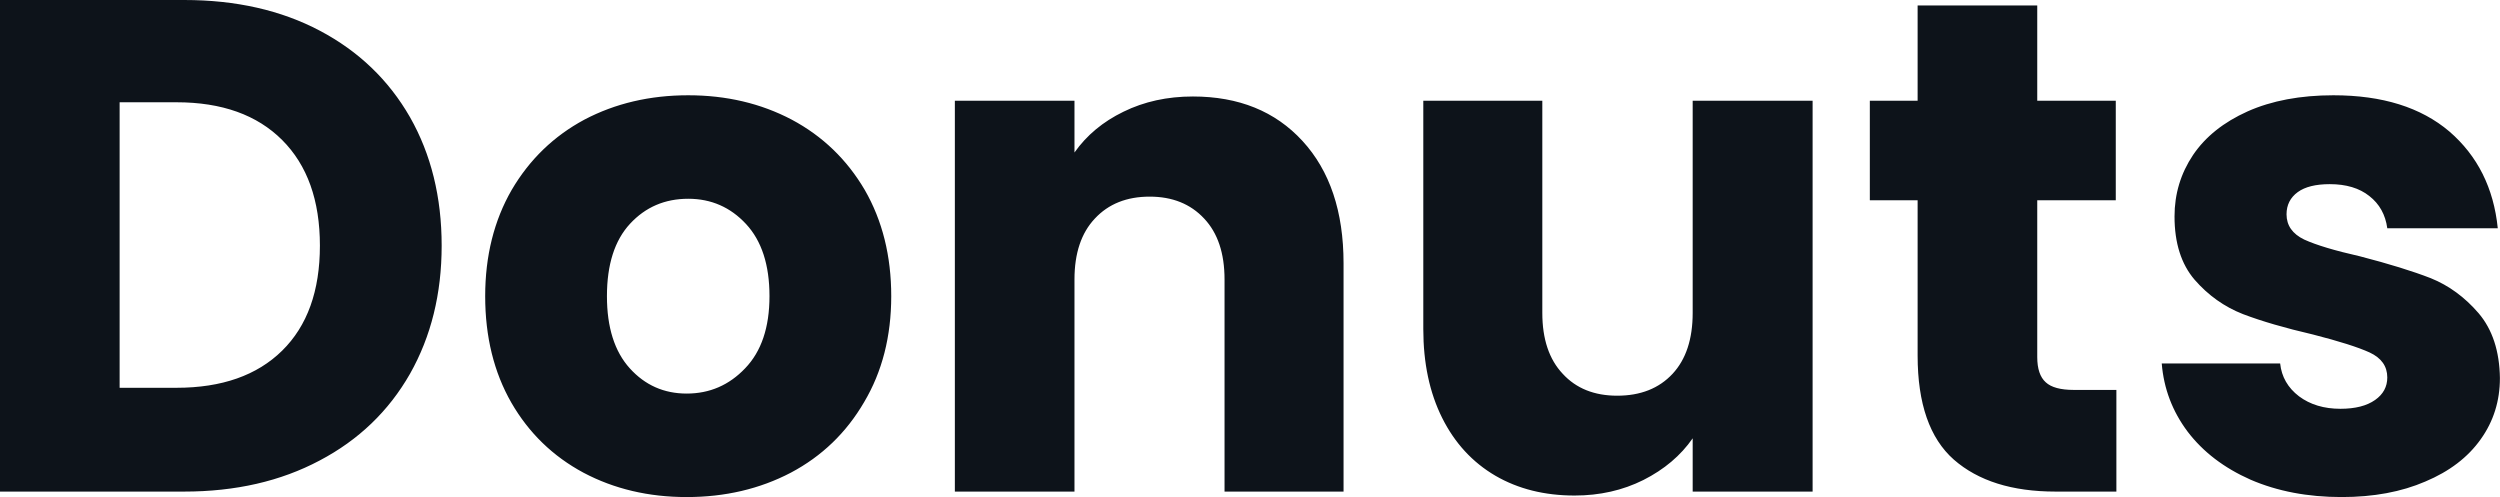
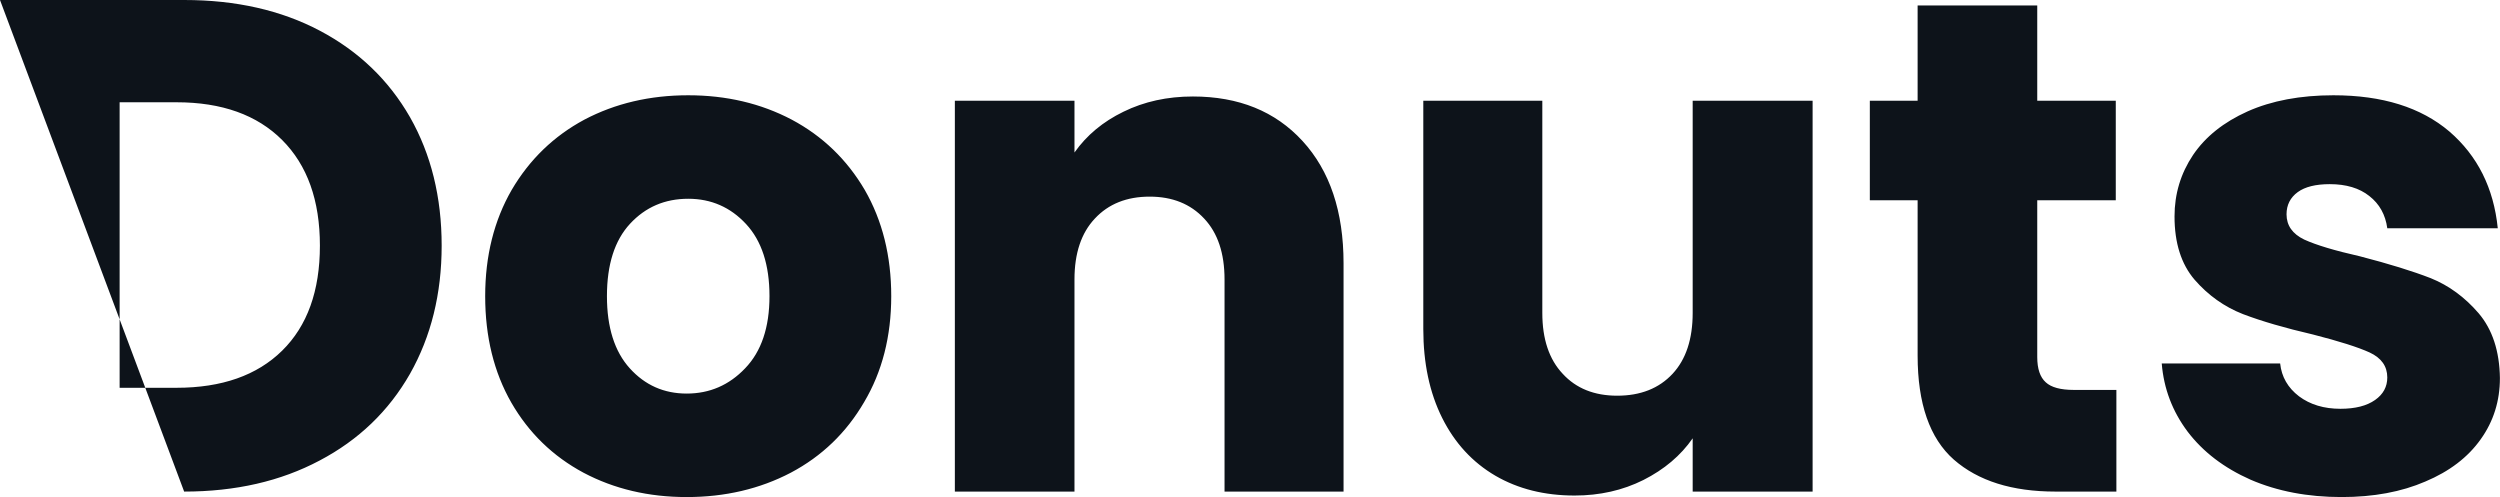
<svg xmlns="http://www.w3.org/2000/svg" fill="#0D131A" viewBox="0 0 82.133 16.33" height="100%" width="100%">
-   <path preserveAspectRatio="none" d="M6.05 0Q8.60 0 10.51 1.01Q12.42 2.02 13.47 3.85Q14.51 5.68 14.51 8.07L14.51 8.07Q14.51 10.44 13.47 12.28Q12.42 14.12 10.50 15.13Q8.58 16.15 6.05 16.15L6.05 16.15L0 16.15L0 0L6.05 0ZM5.80 12.74Q8.03 12.74 9.27 11.52Q10.51 10.30 10.51 8.07L10.51 8.07Q10.51 5.84 9.27 4.60Q8.03 3.36 5.80 3.36L5.80 3.36L3.93 3.36L3.93 12.74L5.80 12.74ZM22.56 16.33Q20.68 16.33 19.17 15.53Q17.66 14.72 16.80 13.23Q15.94 11.73 15.94 9.73L15.94 9.73Q15.94 7.75 16.81 6.24Q17.69 4.74 19.20 3.93Q20.72 3.13 22.61 3.13L22.61 3.13Q24.49 3.13 26.01 3.93Q27.53 4.74 28.41 6.24Q29.28 7.75 29.28 9.73L29.28 9.73Q29.28 11.71 28.39 13.21Q27.51 14.72 25.98 15.53Q24.45 16.33 22.56 16.33L22.56 16.33ZM22.56 12.93Q23.69 12.93 24.48 12.10Q25.28 11.27 25.28 9.73L25.28 9.73Q25.28 8.19 24.51 7.36Q23.74 6.53 22.61 6.53L22.61 6.53Q21.46 6.53 20.70 7.35Q19.94 8.17 19.94 9.73L19.94 9.73Q19.94 11.27 20.69 12.10Q21.44 12.93 22.56 12.93L22.56 12.93ZM39.19 3.17Q41.45 3.17 42.79 4.63Q44.14 6.10 44.14 8.65L44.14 8.65L44.14 16.15L40.23 16.15L40.23 9.18Q40.23 7.89 39.56 7.18Q38.89 6.46 37.77 6.46L37.77 6.46Q36.64 6.46 35.97 7.18Q35.30 7.89 35.30 9.18L35.30 9.18L35.30 16.15L31.37 16.15L31.37 3.31L35.30 3.31L35.30 5.01Q35.90 4.16 36.91 3.67Q37.93 3.17 39.19 3.17L39.19 3.17ZM55.61 3.31L59.55 3.31L59.55 16.15L55.61 16.15L55.61 14.40Q55.02 15.25 53.99 15.77Q52.97 16.28 51.73 16.28L51.73 16.28Q50.25 16.28 49.13 15.63Q48.00 14.97 47.38 13.73Q46.76 12.49 46.76 10.81L46.76 10.81L46.76 3.31L50.67 3.31L50.67 10.28Q50.67 11.57 51.34 12.28Q52.00 13.00 53.13 13.00L53.13 13.00Q54.28 13.00 54.95 12.28Q55.61 11.57 55.61 10.28L55.61 10.28L55.61 3.31ZM68.13 12.81L69.53 12.81L69.53 16.15L67.53 16.15Q65.39 16.15 64.19 15.10Q63.00 14.05 63.00 11.68L63.00 11.68L63.00 6.58L61.43 6.58L61.43 3.31L63.00 3.31L63.00 0.18L66.93 0.18L66.93 3.31L69.51 3.31L69.51 6.58L66.93 6.58L66.93 11.73Q66.93 12.31 67.21 12.56Q67.48 12.81 68.13 12.81L68.13 12.81ZM76.93 16.33Q75.26 16.33 73.94 15.76Q72.63 15.18 71.87 14.18Q71.12 13.18 71.02 11.94L71.02 11.94L74.91 11.94Q74.98 12.60 75.53 13.02Q76.08 13.43 76.89 13.43L76.89 13.43Q77.62 13.43 78.03 13.14Q78.43 12.86 78.43 12.40L78.43 12.40Q78.43 11.85 77.85 11.58Q77.28 11.32 75.99 10.99L75.99 10.99Q74.61 10.67 73.69 10.32Q72.77 9.96 72.10 9.19Q71.44 8.42 71.44 7.11L71.44 7.11Q71.44 6.00 72.05 5.09Q72.66 4.19 73.84 3.66Q75.03 3.13 76.66 3.13L76.66 3.13Q79.07 3.13 80.47 4.32Q81.86 5.52 82.06 7.50L82.06 7.50L78.43 7.50Q78.34 6.83 77.84 6.44Q77.35 6.05 76.54 6.05L76.54 6.05Q75.85 6.05 75.49 6.31Q75.12 6.58 75.12 7.04L75.12 7.04Q75.12 7.59 75.70 7.87Q76.29 8.14 77.53 8.42L77.53 8.42Q78.96 8.79 79.86 9.14Q80.75 9.50 81.43 10.29Q82.11 11.09 82.13 12.42L82.13 12.42Q82.13 13.55 81.50 14.43Q80.87 15.32 79.68 15.82Q78.50 16.33 76.93 16.33L76.93 16.33Z" />
+   <path preserveAspectRatio="none" d="M6.05 0Q8.60 0 10.51 1.01Q12.42 2.02 13.47 3.85Q14.51 5.68 14.51 8.07L14.51 8.07Q14.51 10.44 13.47 12.28Q12.42 14.12 10.50 15.13Q8.58 16.15 6.05 16.15L6.05 16.15L0 0L6.05 0ZM5.80 12.74Q8.03 12.74 9.27 11.52Q10.51 10.30 10.51 8.07L10.51 8.07Q10.51 5.84 9.27 4.60Q8.03 3.36 5.80 3.36L5.80 3.36L3.93 3.36L3.93 12.74L5.80 12.74ZM22.56 16.33Q20.68 16.33 19.17 15.53Q17.66 14.72 16.80 13.23Q15.94 11.73 15.94 9.73L15.94 9.73Q15.94 7.75 16.81 6.24Q17.69 4.74 19.20 3.93Q20.72 3.13 22.61 3.13L22.61 3.13Q24.49 3.13 26.01 3.93Q27.53 4.74 28.41 6.24Q29.28 7.75 29.28 9.73L29.28 9.73Q29.28 11.71 28.39 13.21Q27.51 14.72 25.98 15.53Q24.45 16.33 22.56 16.33L22.56 16.33ZM22.56 12.93Q23.69 12.93 24.48 12.10Q25.28 11.27 25.28 9.73L25.28 9.73Q25.28 8.19 24.51 7.36Q23.74 6.53 22.61 6.53L22.61 6.53Q21.46 6.53 20.70 7.35Q19.94 8.17 19.94 9.73L19.94 9.73Q19.94 11.27 20.69 12.10Q21.44 12.93 22.56 12.93L22.56 12.93ZM39.19 3.17Q41.45 3.17 42.79 4.63Q44.14 6.10 44.14 8.65L44.14 8.65L44.14 16.15L40.23 16.15L40.23 9.18Q40.23 7.89 39.56 7.18Q38.89 6.46 37.77 6.46L37.77 6.46Q36.64 6.46 35.97 7.18Q35.30 7.89 35.30 9.18L35.30 9.18L35.30 16.15L31.37 16.15L31.37 3.31L35.30 3.31L35.30 5.01Q35.90 4.16 36.91 3.67Q37.93 3.17 39.19 3.17L39.19 3.17ZM55.61 3.31L59.55 3.31L59.55 16.15L55.61 16.15L55.61 14.40Q55.02 15.25 53.99 15.77Q52.97 16.28 51.73 16.28L51.73 16.28Q50.25 16.28 49.13 15.63Q48.00 14.97 47.38 13.73Q46.76 12.49 46.76 10.81L46.76 10.81L46.76 3.31L50.67 3.31L50.67 10.28Q50.67 11.57 51.34 12.28Q52.00 13.00 53.13 13.00L53.13 13.00Q54.28 13.00 54.95 12.28Q55.61 11.57 55.61 10.28L55.61 10.28L55.61 3.31ZM68.13 12.81L69.53 12.81L69.53 16.15L67.53 16.15Q65.39 16.15 64.19 15.10Q63.00 14.05 63.00 11.68L63.00 11.68L63.00 6.58L61.43 6.58L61.43 3.31L63.00 3.31L63.00 0.18L66.93 0.18L66.93 3.31L69.51 3.31L69.51 6.58L66.93 6.58L66.93 11.73Q66.93 12.31 67.21 12.56Q67.48 12.81 68.13 12.81L68.13 12.81ZM76.93 16.33Q75.26 16.33 73.94 15.76Q72.63 15.18 71.87 14.18Q71.12 13.18 71.02 11.94L71.02 11.94L74.91 11.94Q74.98 12.60 75.53 13.02Q76.08 13.43 76.89 13.43L76.89 13.43Q77.62 13.43 78.03 13.14Q78.43 12.86 78.43 12.40L78.43 12.40Q78.43 11.85 77.85 11.58Q77.28 11.32 75.99 10.99L75.99 10.99Q74.61 10.67 73.69 10.32Q72.77 9.96 72.10 9.19Q71.44 8.42 71.44 7.11L71.44 7.11Q71.44 6.00 72.05 5.09Q72.66 4.19 73.84 3.66Q75.03 3.13 76.66 3.13L76.66 3.13Q79.07 3.13 80.47 4.32Q81.86 5.52 82.06 7.50L82.06 7.50L78.43 7.50Q78.34 6.83 77.84 6.44Q77.35 6.05 76.54 6.05L76.54 6.05Q75.85 6.05 75.49 6.31Q75.12 6.58 75.12 7.04L75.12 7.04Q75.12 7.59 75.70 7.87Q76.29 8.14 77.53 8.42L77.53 8.42Q78.96 8.79 79.86 9.14Q80.75 9.50 81.43 10.29Q82.11 11.09 82.13 12.42L82.13 12.42Q82.13 13.55 81.50 14.43Q80.87 15.32 79.68 15.82Q78.50 16.33 76.93 16.33L76.93 16.33Z" />
</svg>